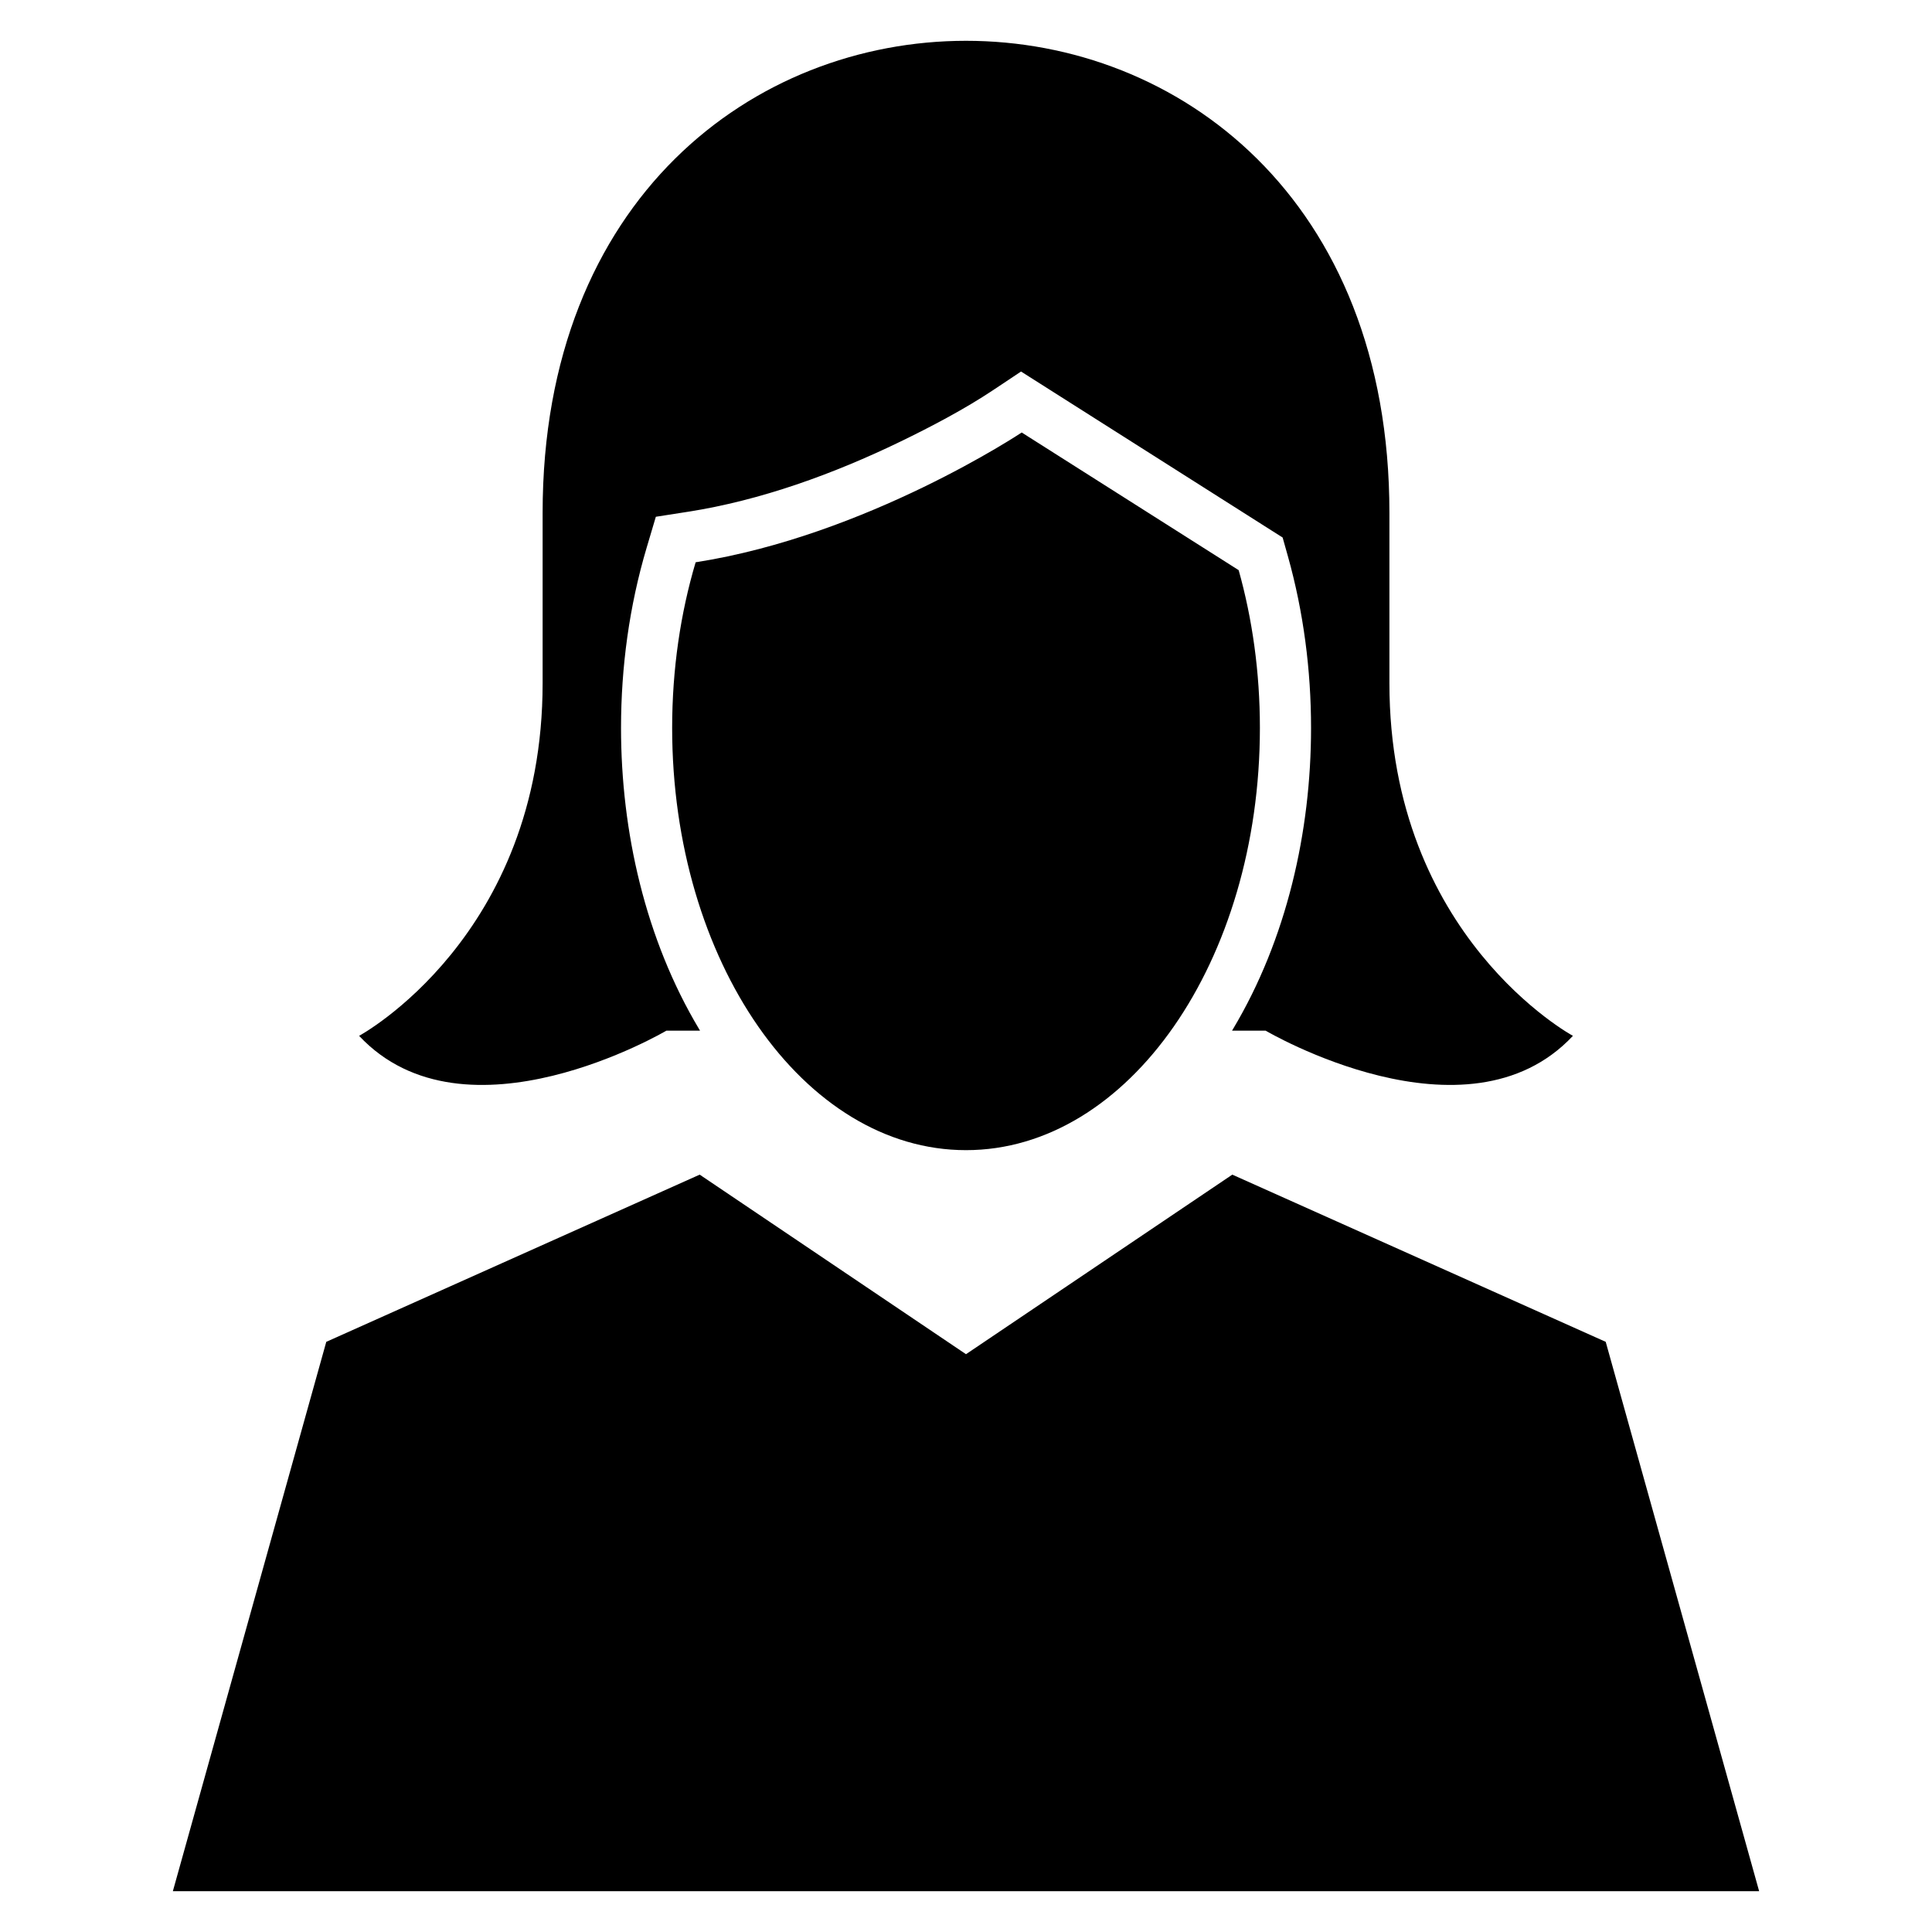
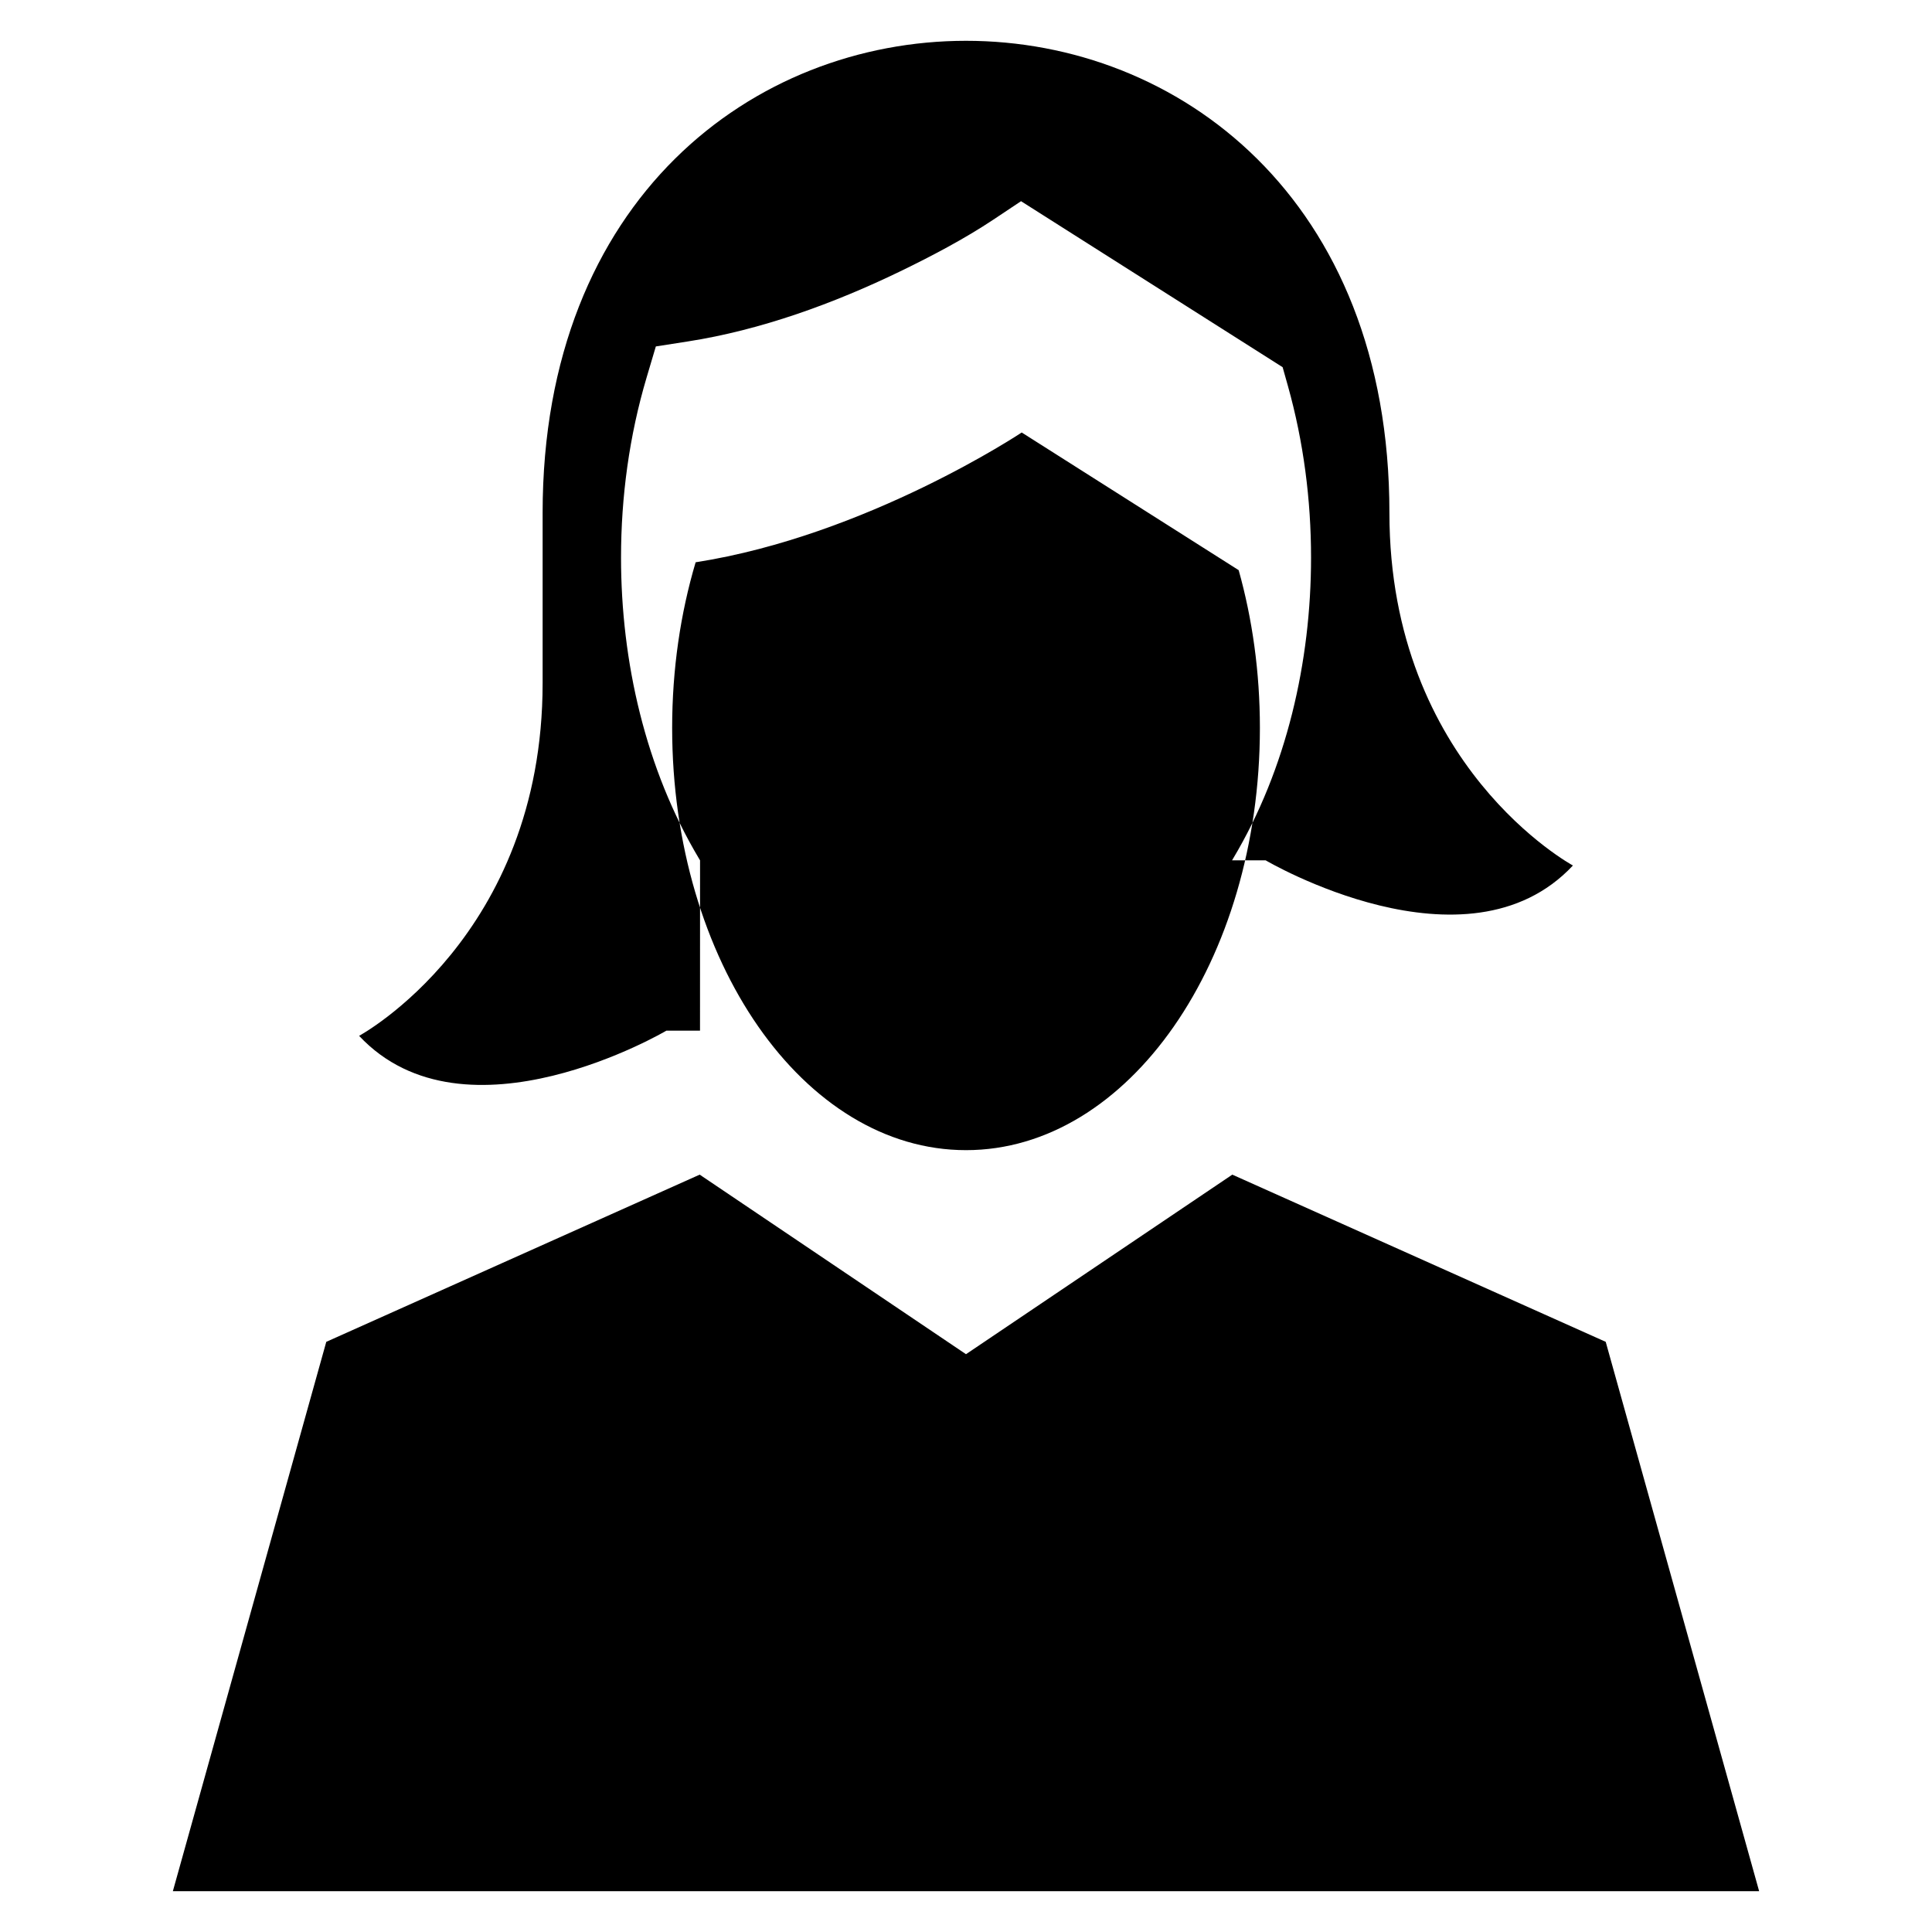
<svg xmlns="http://www.w3.org/2000/svg" fill="#000000" width="800px" height="800px" version="1.1" viewBox="144 144 512 512">
-   <path d="m610.19 645.19-40.66-145.59-98.957-44.309-70.574 47.586-70.574-47.586-98.957 44.309-40.66 145.59zm-137.93-350.09c3.625 12.918 5.625 27.02 5.625 41.801 0 61.801-34.871 111.9-77.879 111.9-43.012 0-77.879-50.098-77.879-111.9 0-15.578 2.219-30.414 6.223-43.891 45.426-7.074 86.414-34.395 86.414-34.395l57.5 36.484zm-142.75 122.04h-8.918s-53.281 31.426-81.426 1.367c0 0 48.633-26.234 48.633-93.461v-45.141c0-166.79 224.41-166.79 224.41 0v45.141c0 67.223 48.633 93.461 48.633 93.461-28.145 30.055-81.426-1.367-81.426-1.367h-8.918l0.262-0.434c14.199-23.766 20.68-52.266 20.68-79.797 0-15.324-1.988-30.699-6.125-45.461l-1.406-5-69.328-43.992-7.336 4.891c-7.582 5.059-16.5 9.742-24.672 13.699-17.59 8.516-36.957 15.574-56.309 18.582l-8.461 1.32-2.441 8.211c-4.594 15.453-6.785 31.633-6.785 47.746 0 27.535 6.481 56.031 20.68 79.797l0.262 0.434z" fill-rule="evenodd" />
+   <path d="m610.19 645.19-40.66-145.59-98.957-44.309-70.574 47.586-70.574-47.586-98.957 44.309-40.66 145.59zm-137.93-350.09c3.625 12.918 5.625 27.02 5.625 41.801 0 61.801-34.871 111.9-77.879 111.9-43.012 0-77.879-50.098-77.879-111.9 0-15.578 2.219-30.414 6.223-43.891 45.426-7.074 86.414-34.395 86.414-34.395l57.5 36.484zm-142.75 122.04h-8.918s-53.281 31.426-81.426 1.367c0 0 48.633-26.234 48.633-93.461v-45.141c0-166.79 224.41-166.79 224.41 0c0 67.223 48.633 93.461 48.633 93.461-28.145 30.055-81.426-1.367-81.426-1.367h-8.918l0.262-0.434c14.199-23.766 20.68-52.266 20.68-79.797 0-15.324-1.988-30.699-6.125-45.461l-1.406-5-69.328-43.992-7.336 4.891c-7.582 5.059-16.5 9.742-24.672 13.699-17.59 8.516-36.957 15.574-56.309 18.582l-8.461 1.32-2.441 8.211c-4.594 15.453-6.785 31.633-6.785 47.746 0 27.535 6.481 56.031 20.68 79.797l0.262 0.434z" fill-rule="evenodd" />
</svg>